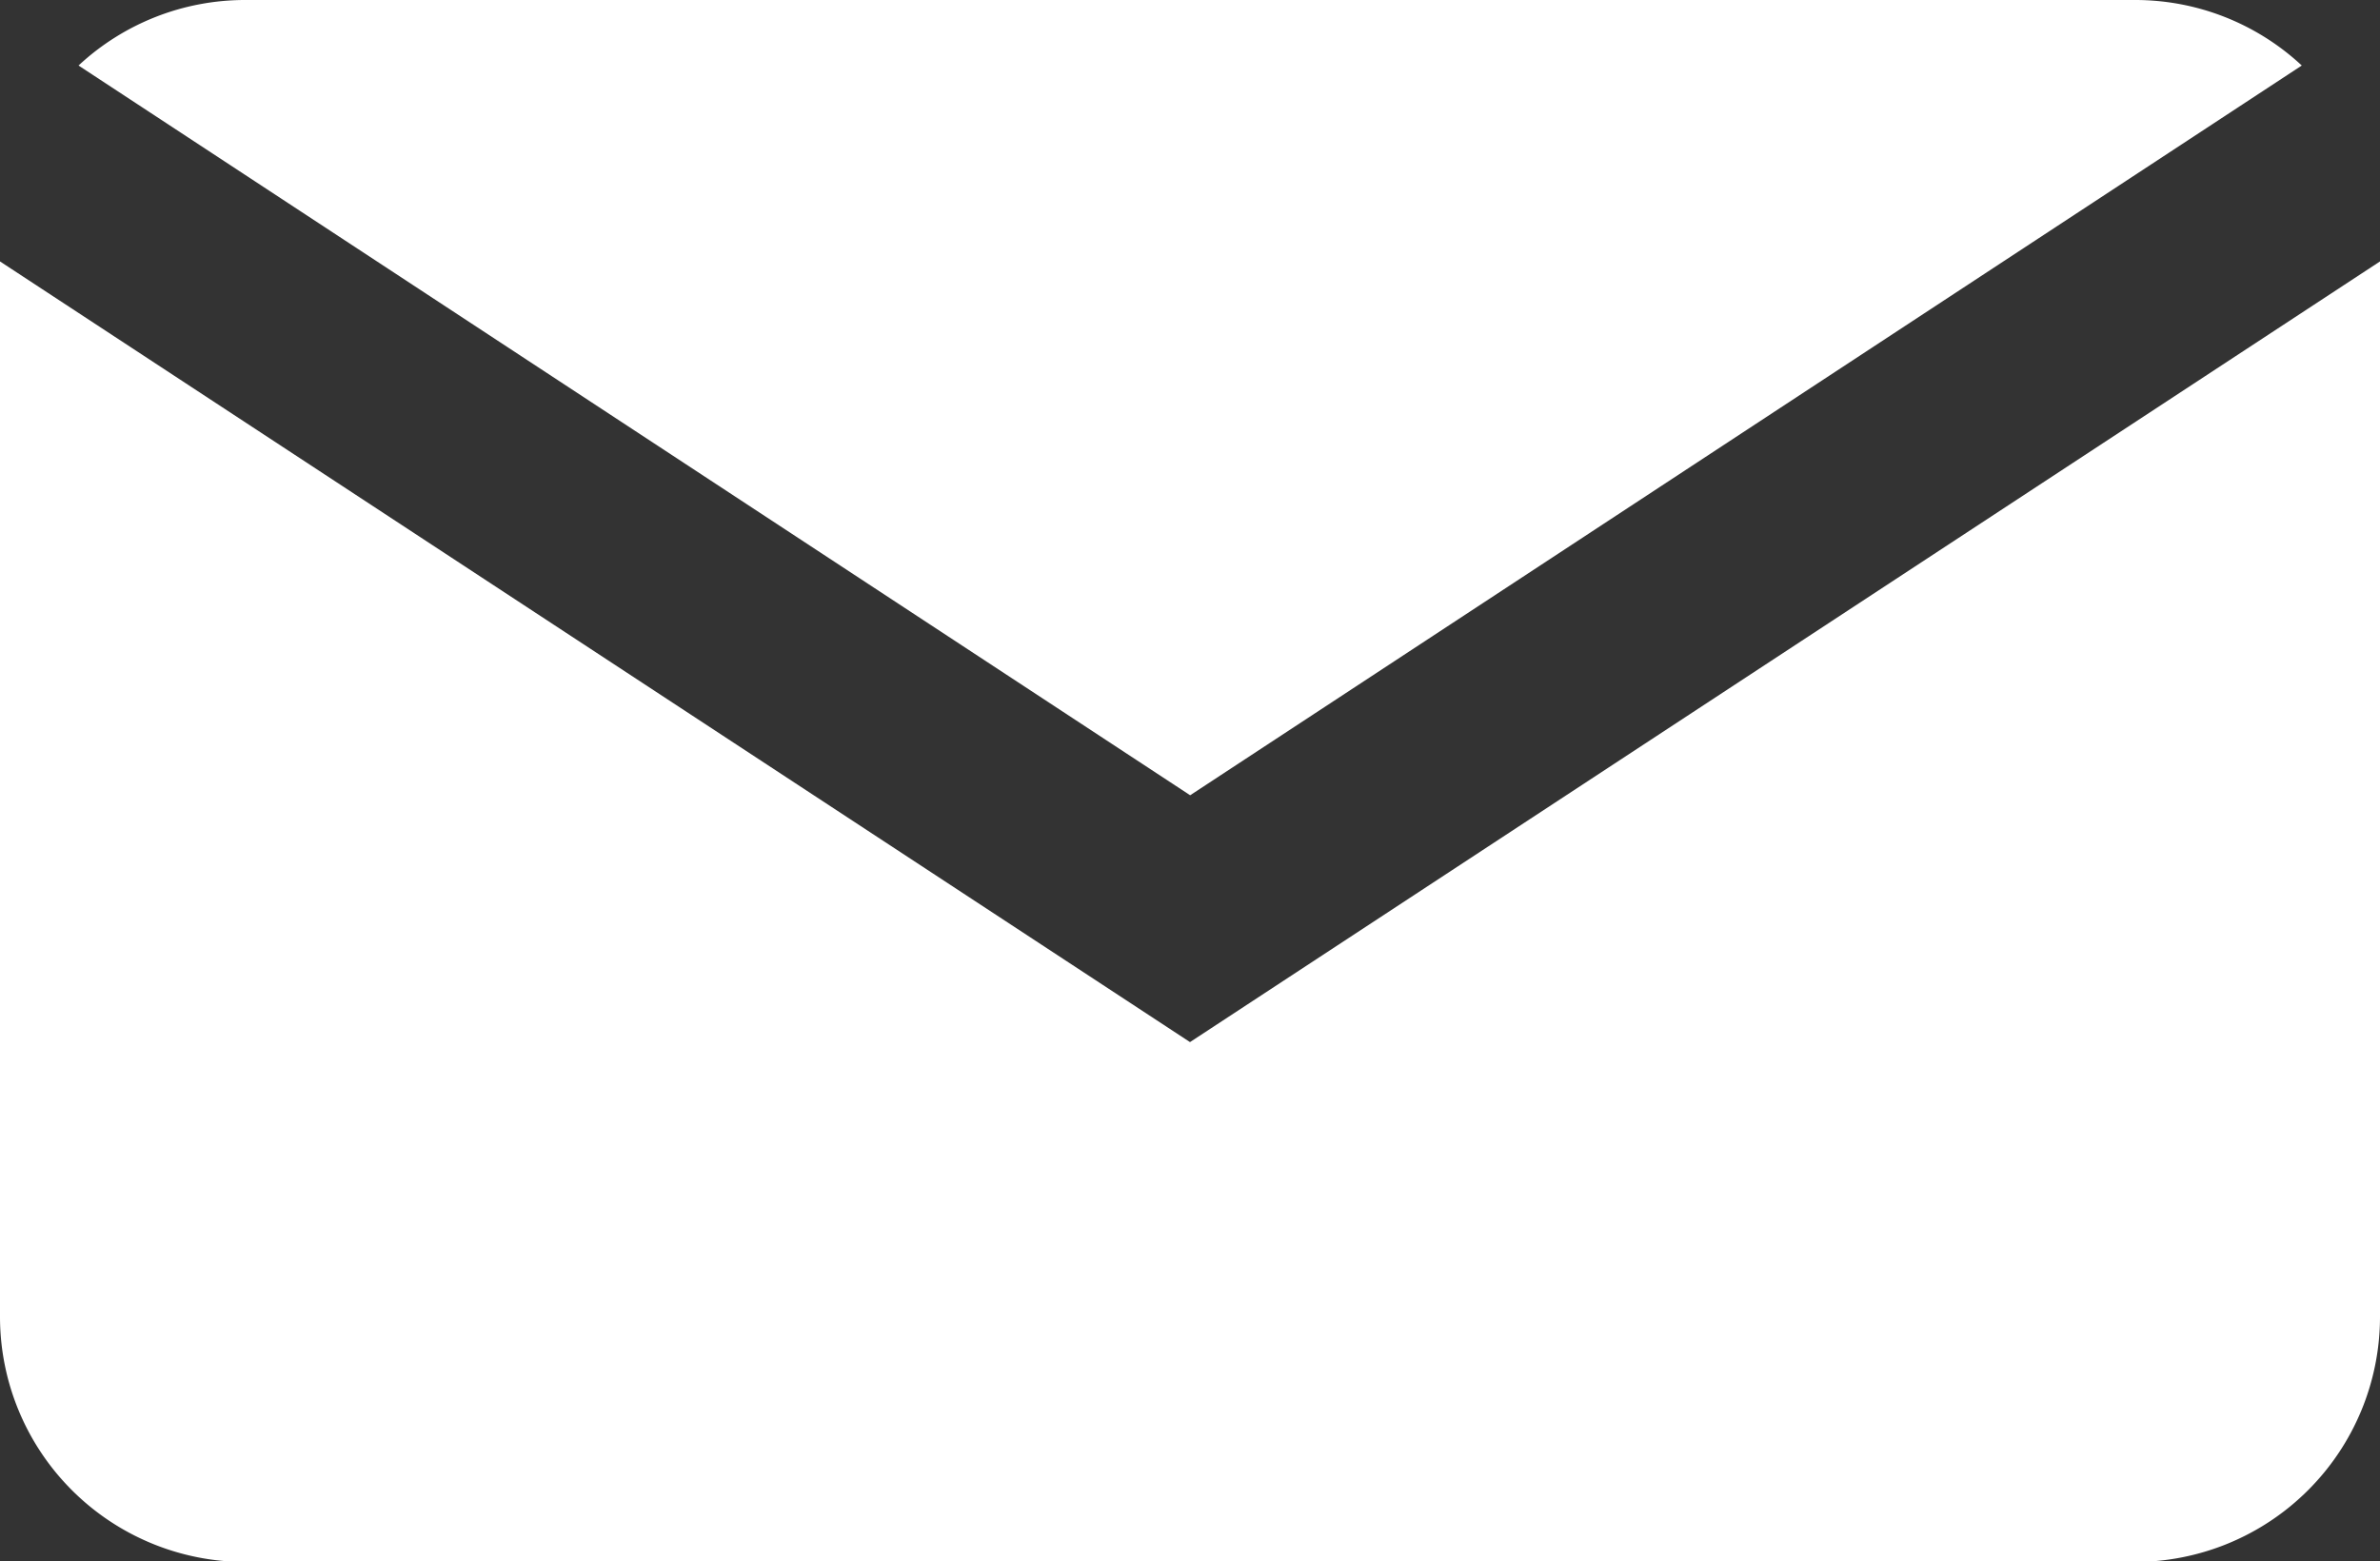
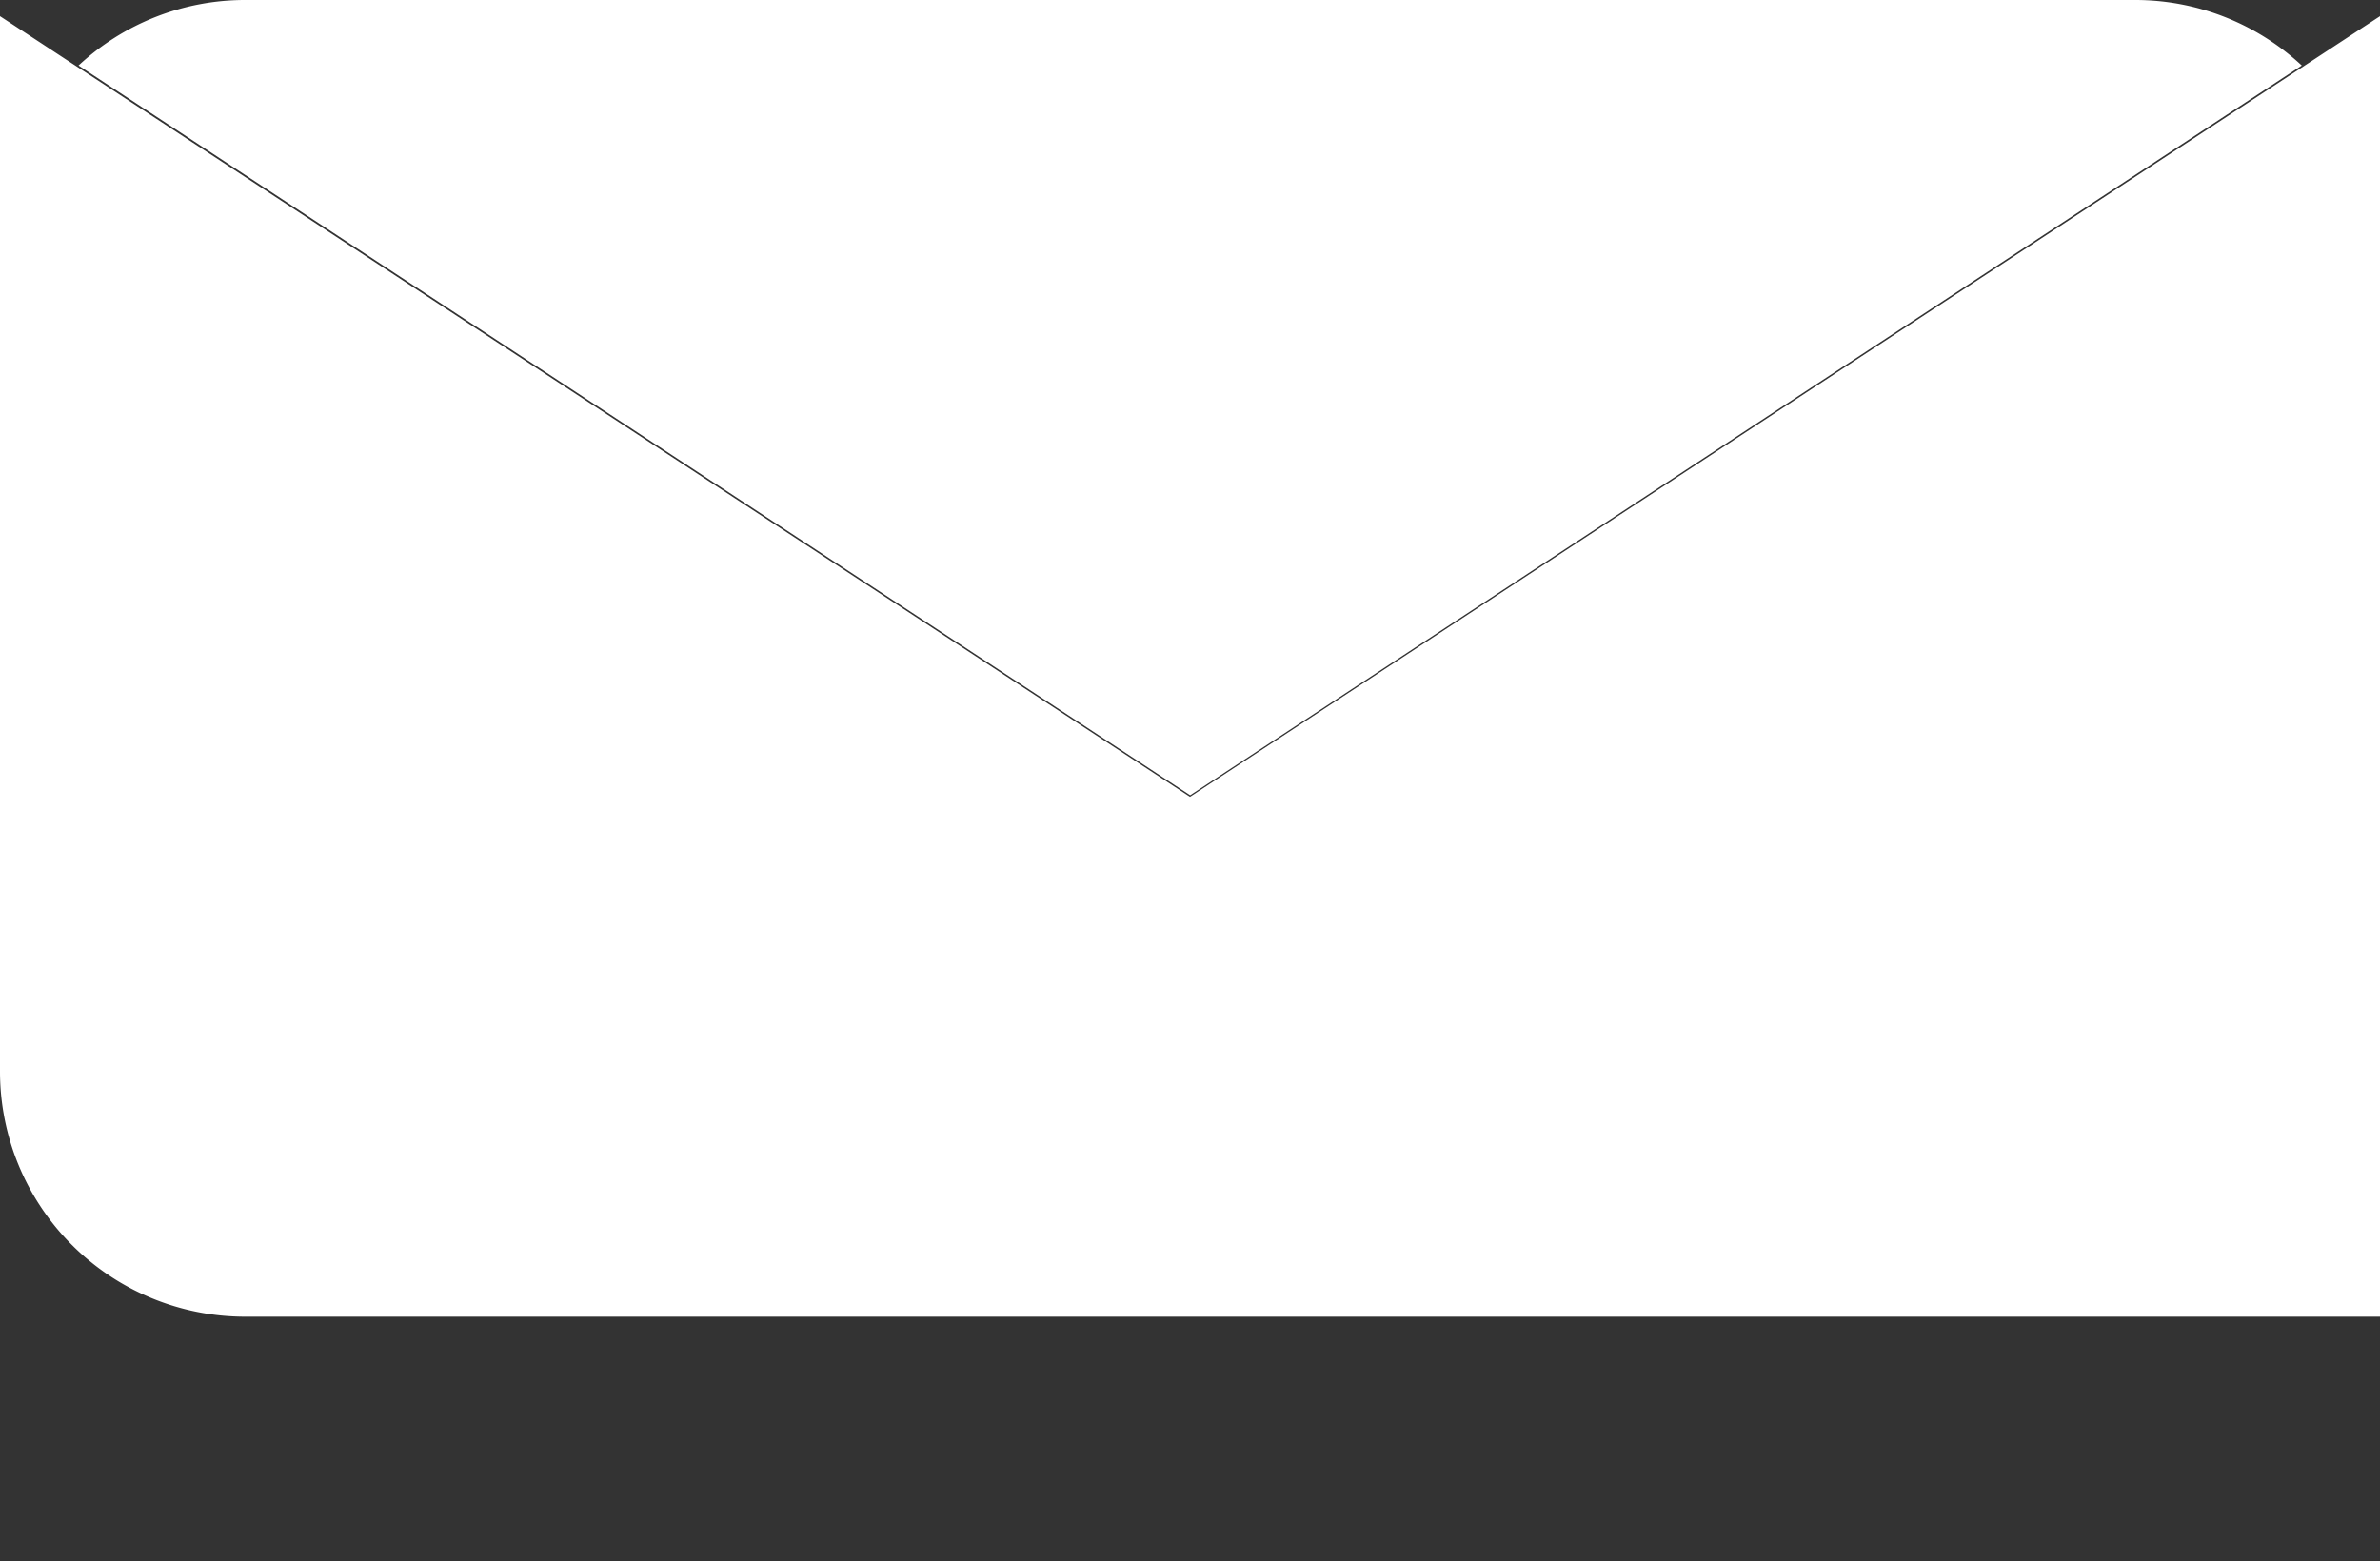
<svg xmlns="http://www.w3.org/2000/svg" width="15" height="9.842" viewBox="0 0 15 9.842">
  <rect x="0" y="0" width="15" height="9.842" fill="#333333" stroke="none" />
-   <path id="Path_62" data-name="Path 62" d="M195.834,258.917h11.909a1.54,1.54,0,0,1,1.052.413l-7.006,4.6-7.006-4.6A1.54,1.54,0,0,1,195.834,258.917Zm13.454,8.3a1.546,1.546,0,0,1-1.546,1.546H195.834a1.546,1.546,0,0,1-1.546-1.546v-6.652l7.5,4.921,7.5-4.921Z" transform="translate(-194.288 -258.917)" fill="#fff" />
+   <path id="Path_62" data-name="Path 62" d="M195.834,258.917h11.909a1.54,1.54,0,0,1,1.052.413l-7.006,4.6-7.006-4.6A1.54,1.54,0,0,1,195.834,258.917Zm13.454,8.3H195.834a1.546,1.546,0,0,1-1.546-1.546v-6.652l7.5,4.921,7.5-4.921Z" transform="translate(-194.288 -258.917)" fill="#fff" />
</svg>